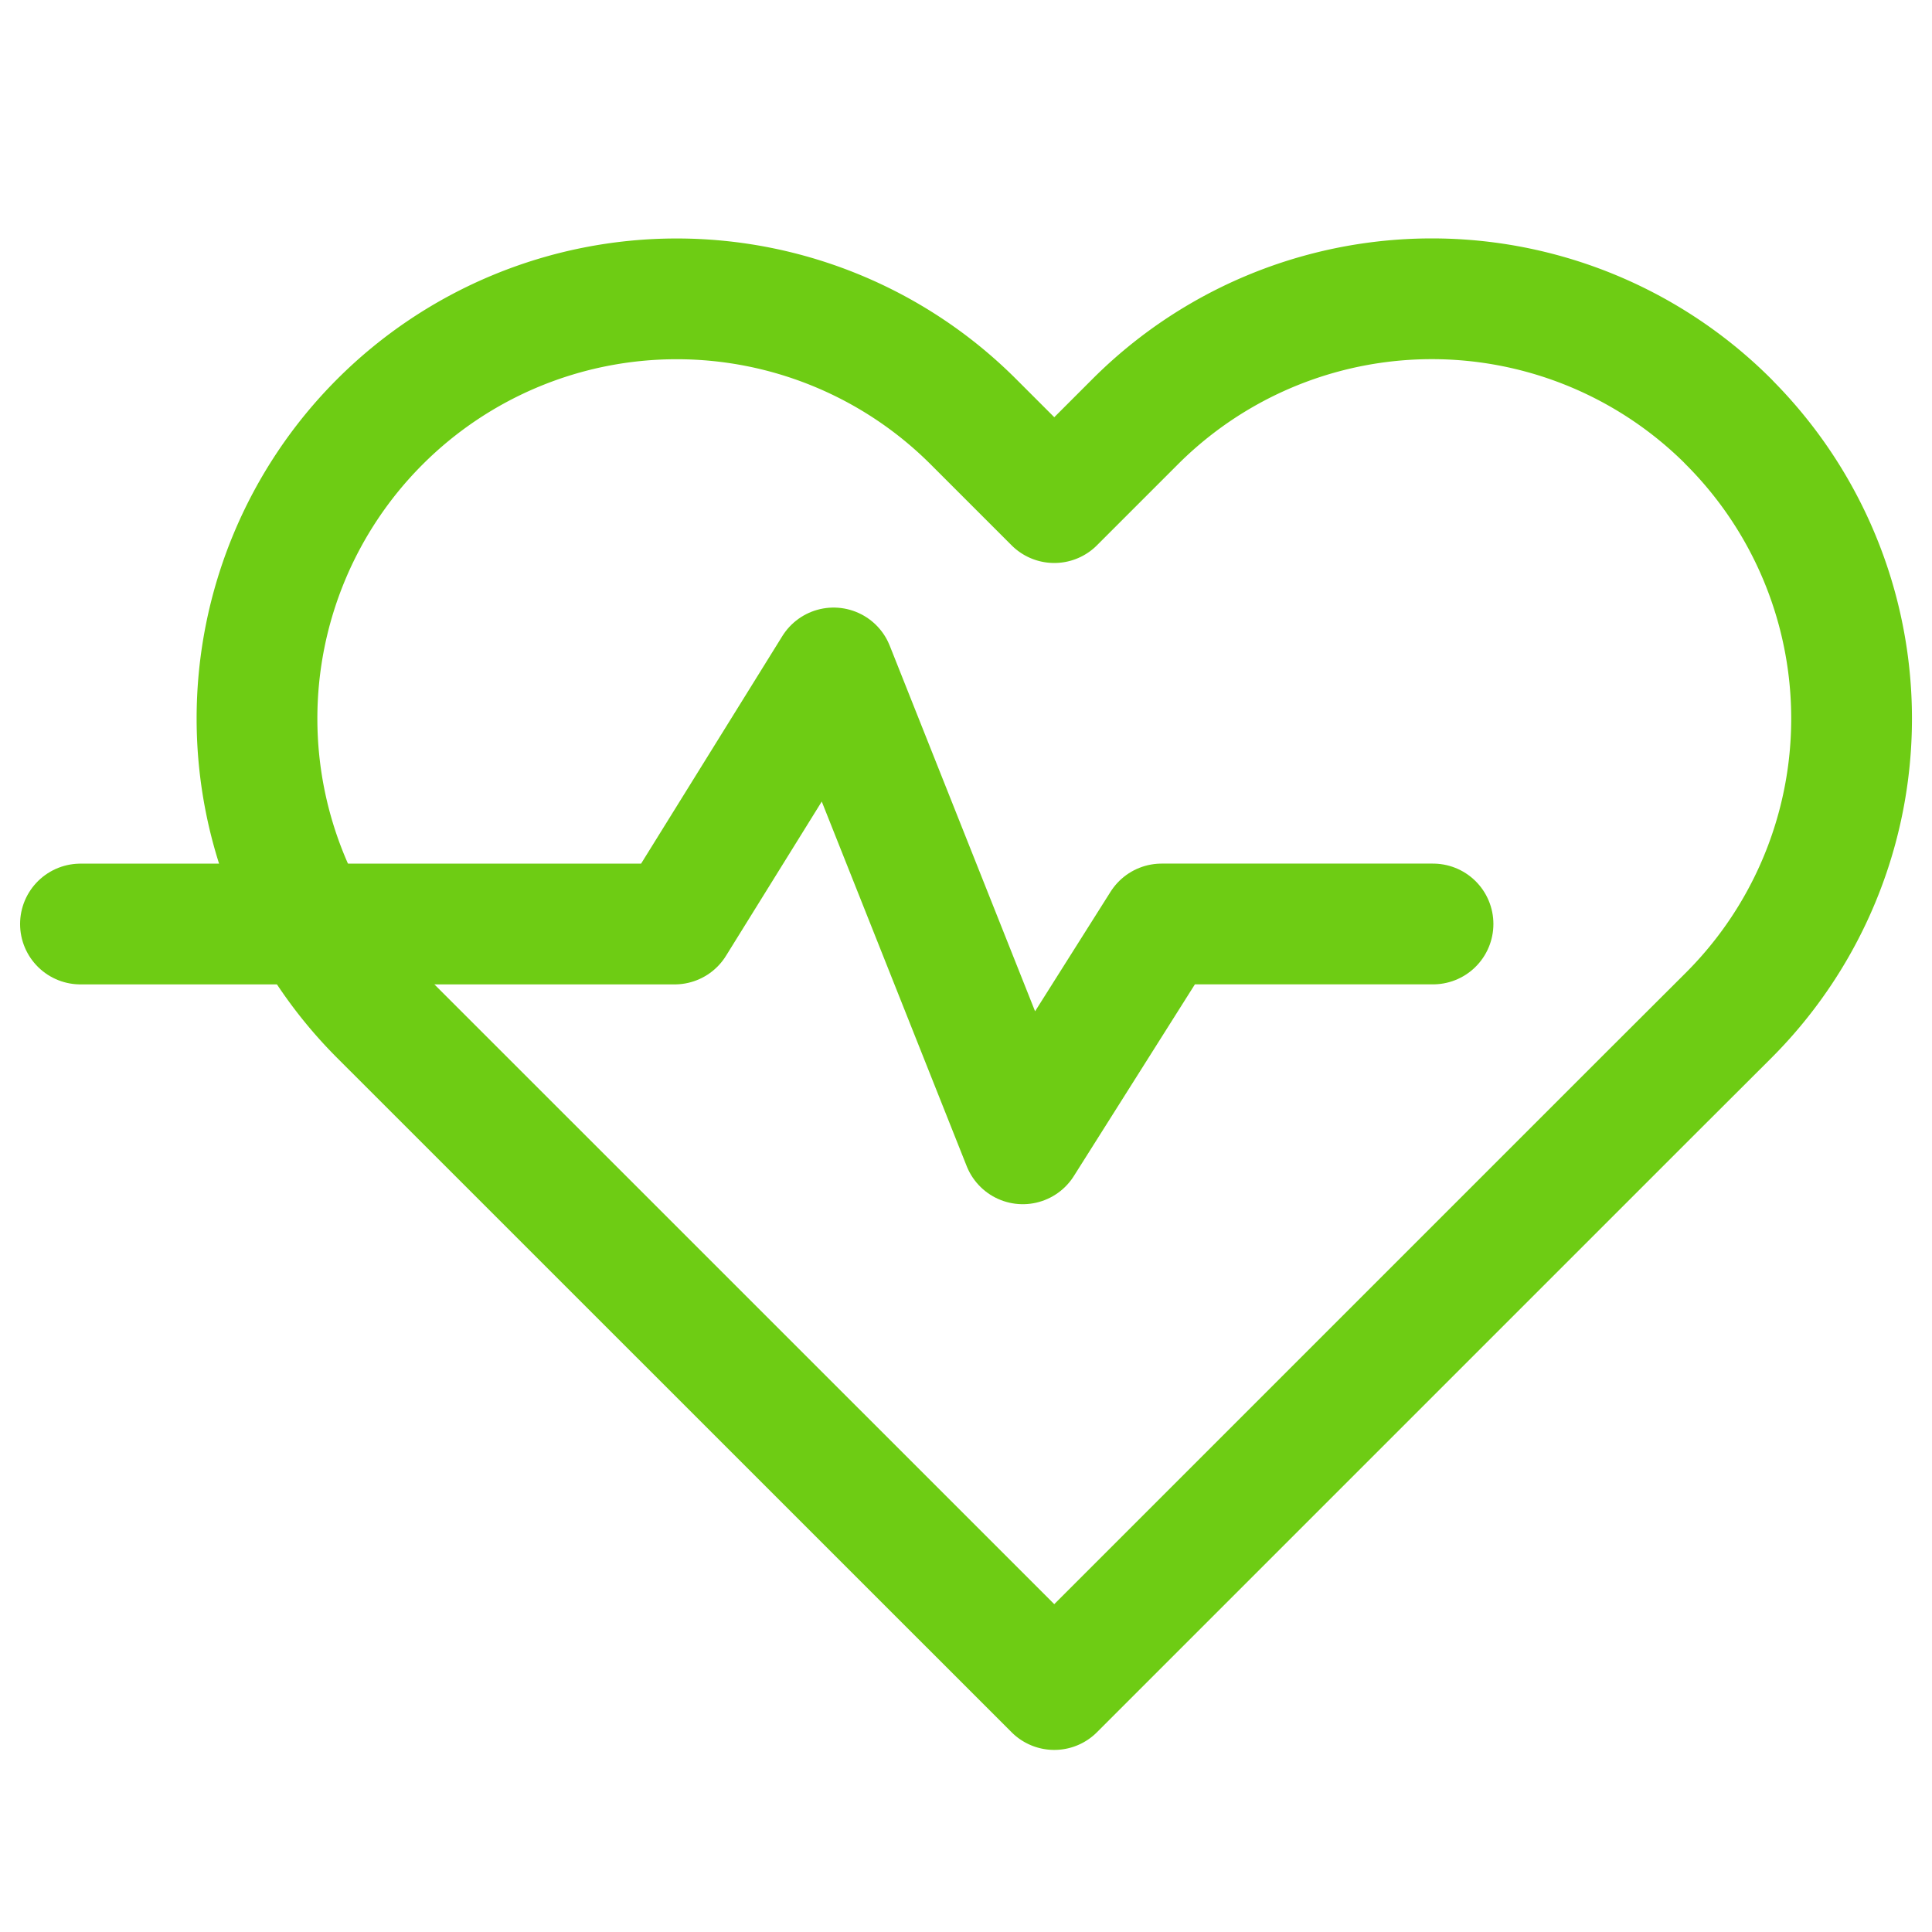
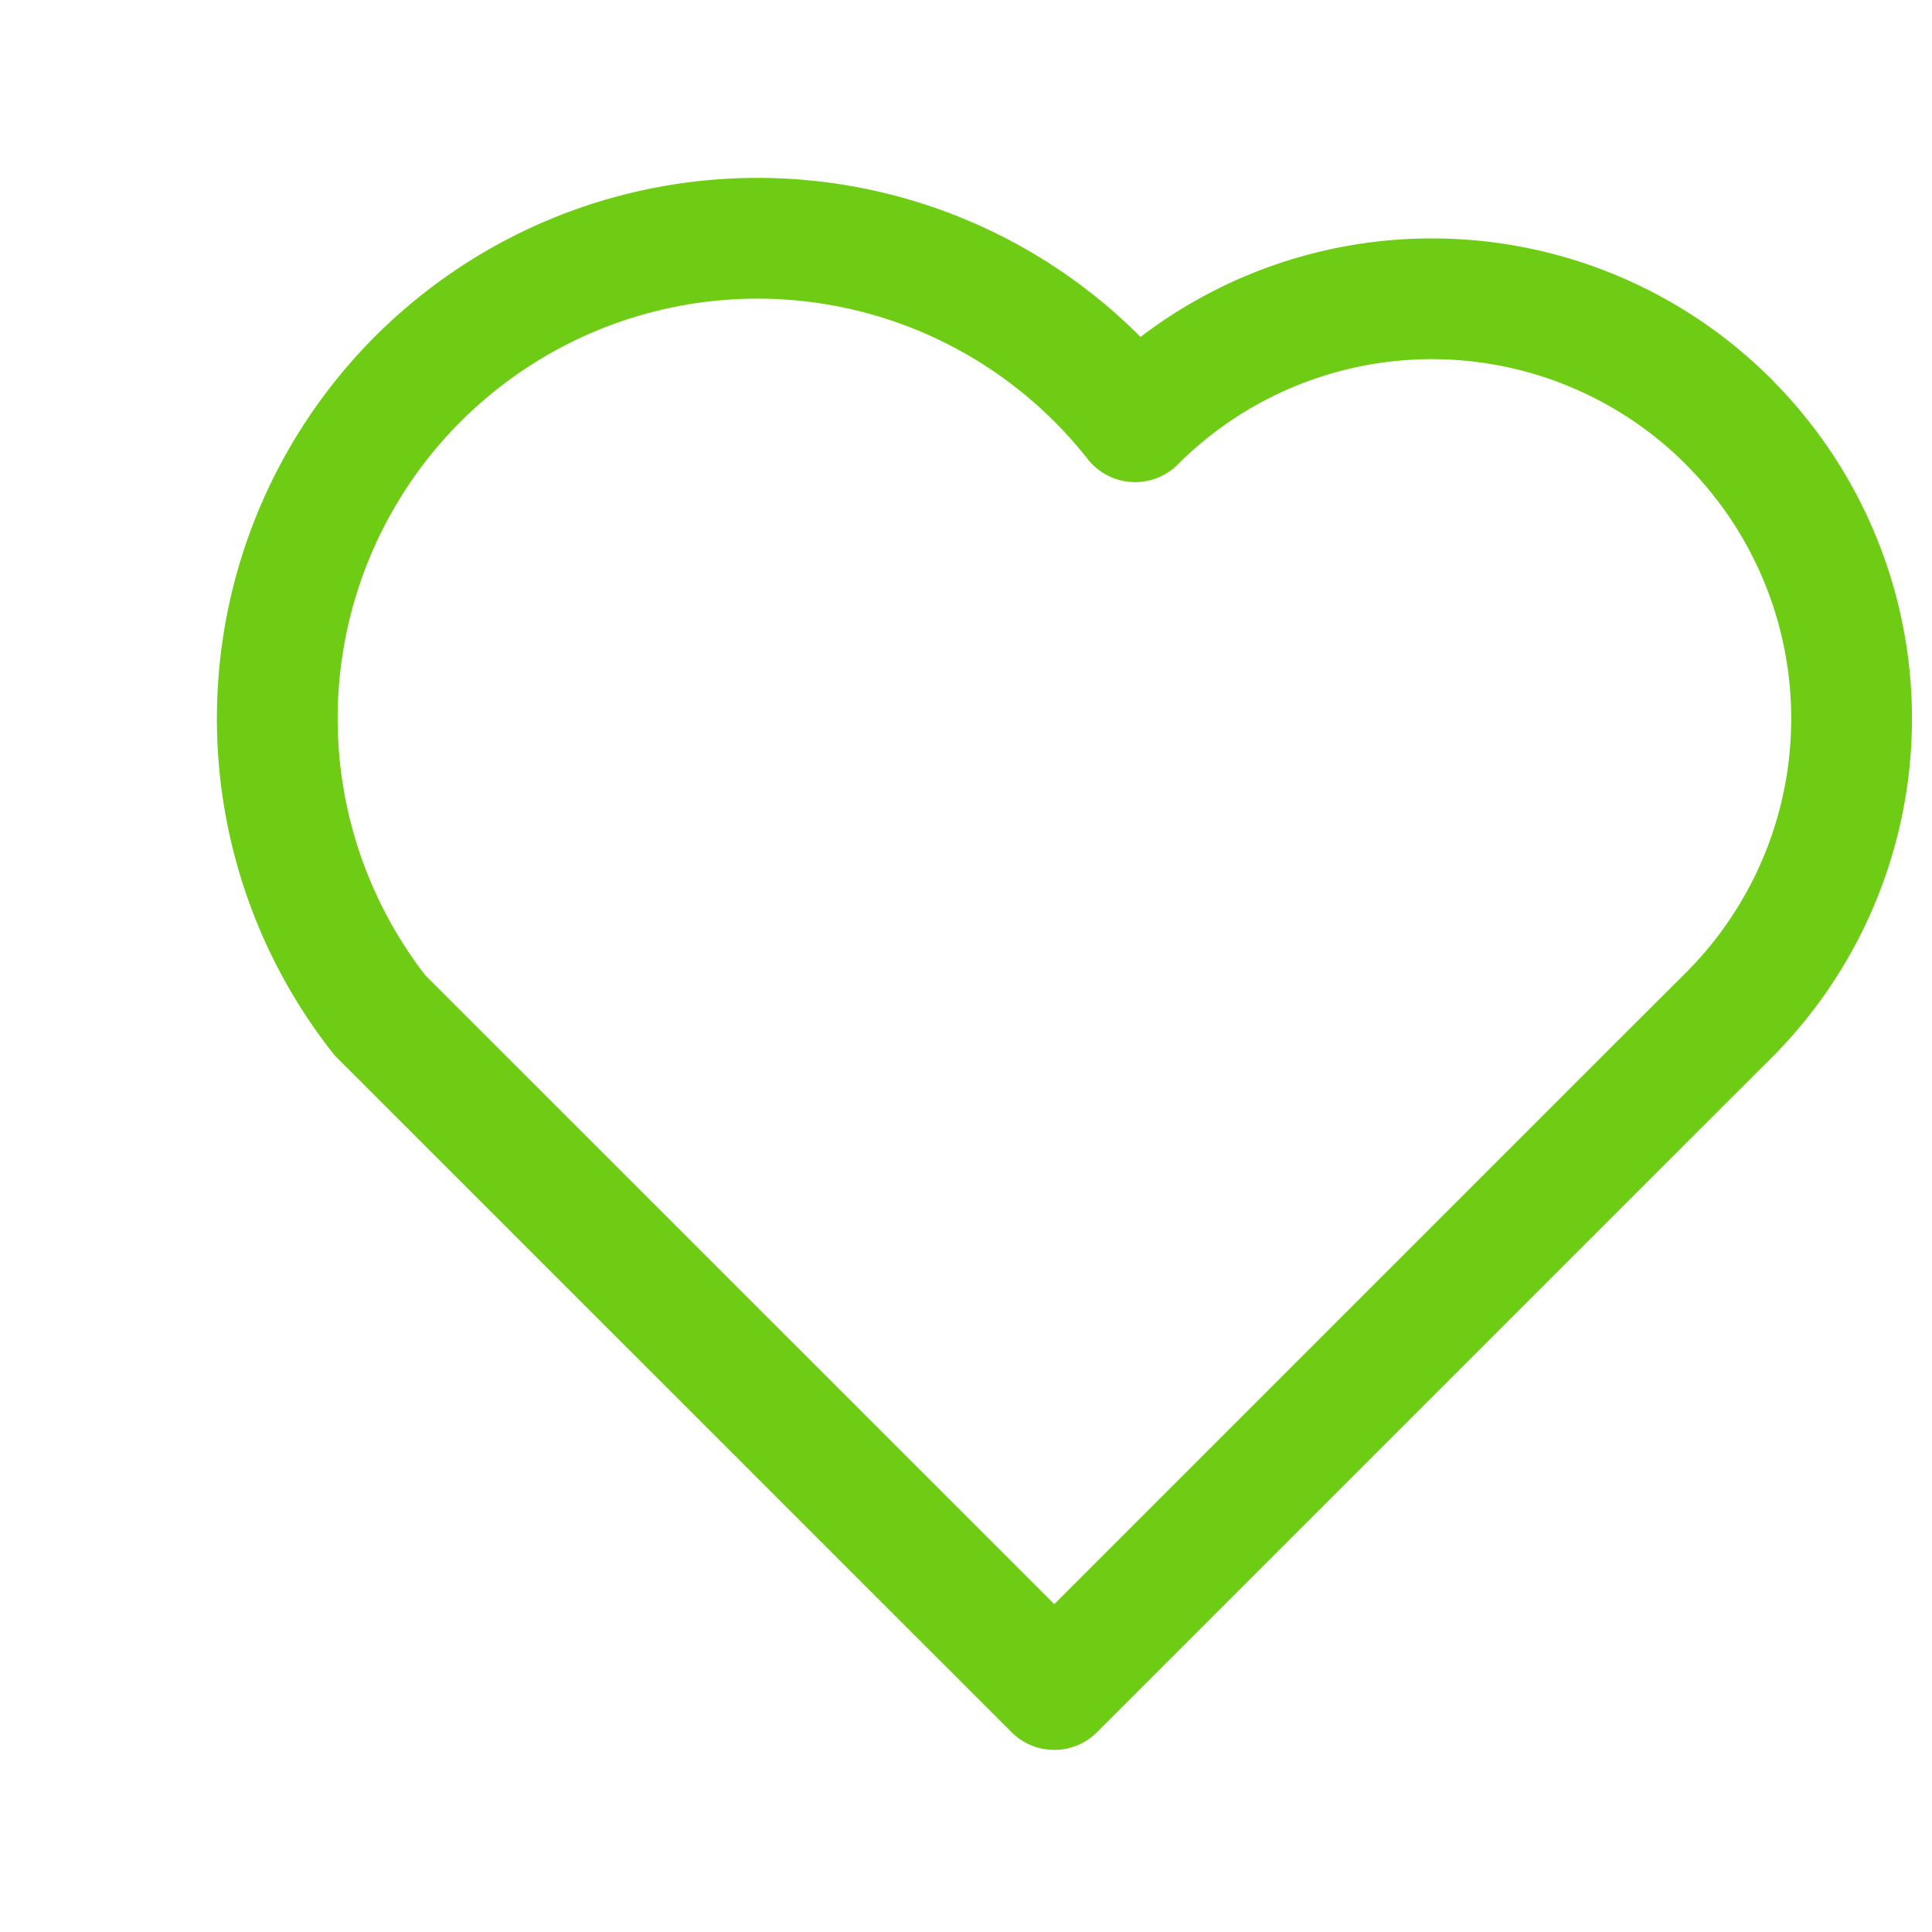
<svg xmlns="http://www.w3.org/2000/svg" width="48" height="48" viewBox="0 0 48 48">
  <g id="Gruppe_4343" data-name="Gruppe 4343" transform="translate(-275 -524)">
    <rect id="Rechteck_1050" data-name="Rechteck 1050" width="48" height="48" transform="translate(275 524)" fill="none" />
    <g id="Gruppe_4340" data-name="Gruppe 4340" transform="translate(-975.979 -1882.021)">
-       <path id="Icon_feather-heart" data-name="Icon feather-heart" d="M38.884,7.552a10.424,10.424,0,0,0-14.745,0L22.13,9.561,20.121,7.552A10.426,10.426,0,1,0,5.377,22.3L22.13,39.05,36.875,24.305,38.884,22.3a10.423,10.423,0,0,0,0-14.745Z" transform="translate(1255.042 2408.947)" fill="none" stroke="#6ecc14" stroke-linecap="round" stroke-linejoin="round" stroke-width="3" />
-       <path id="Pfad_241" data-name="Pfad 241" d="M1409.356-208.886h14.763l3.949-6.362,4.7,11.823,3.449-5.462h6.743" transform="translate(-156.378 2637.864)" fill="none" stroke="#6ecc14" stroke-linecap="round" stroke-linejoin="round" stroke-width="3" />
+       <path id="Icon_feather-heart" data-name="Icon feather-heart" d="M38.884,7.552a10.424,10.424,0,0,0-14.745,0A10.426,10.426,0,1,0,5.377,22.3L22.13,39.05,36.875,24.305,38.884,22.3a10.423,10.423,0,0,0,0-14.745Z" transform="translate(1255.042 2408.947)" fill="none" stroke="#6ecc14" stroke-linecap="round" stroke-linejoin="round" stroke-width="3" />
    </g>
  </g>
</svg>